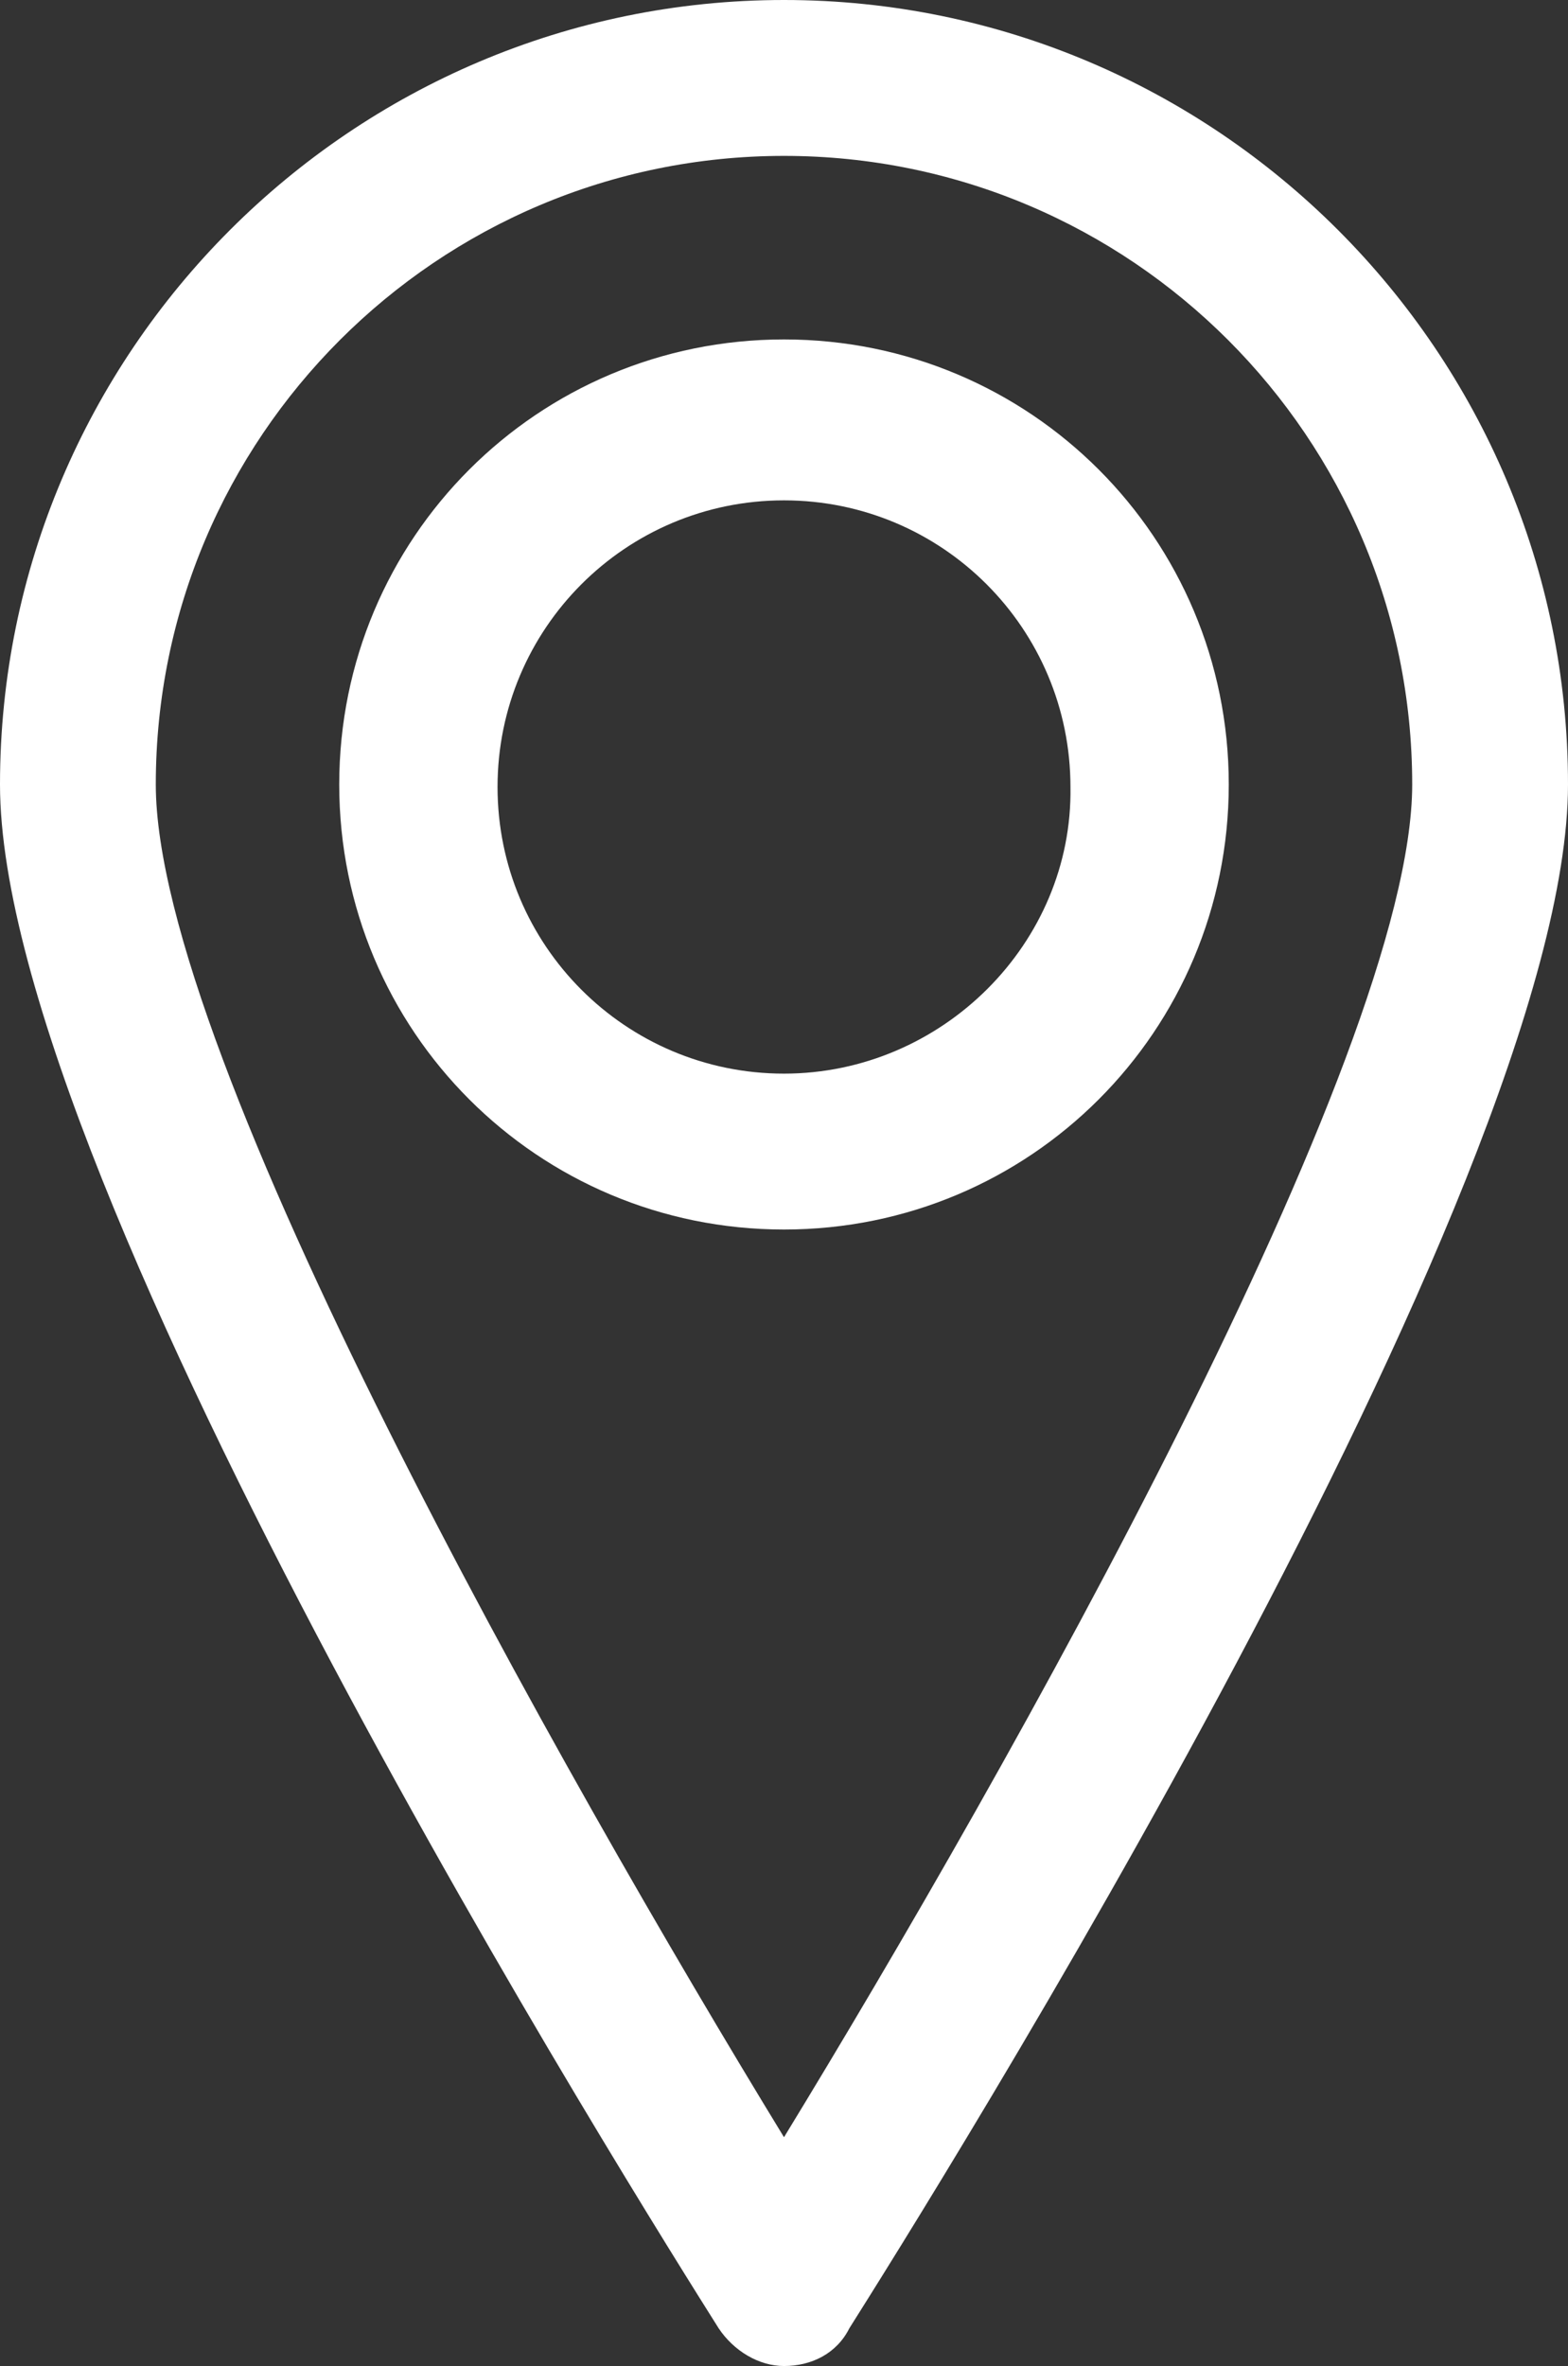
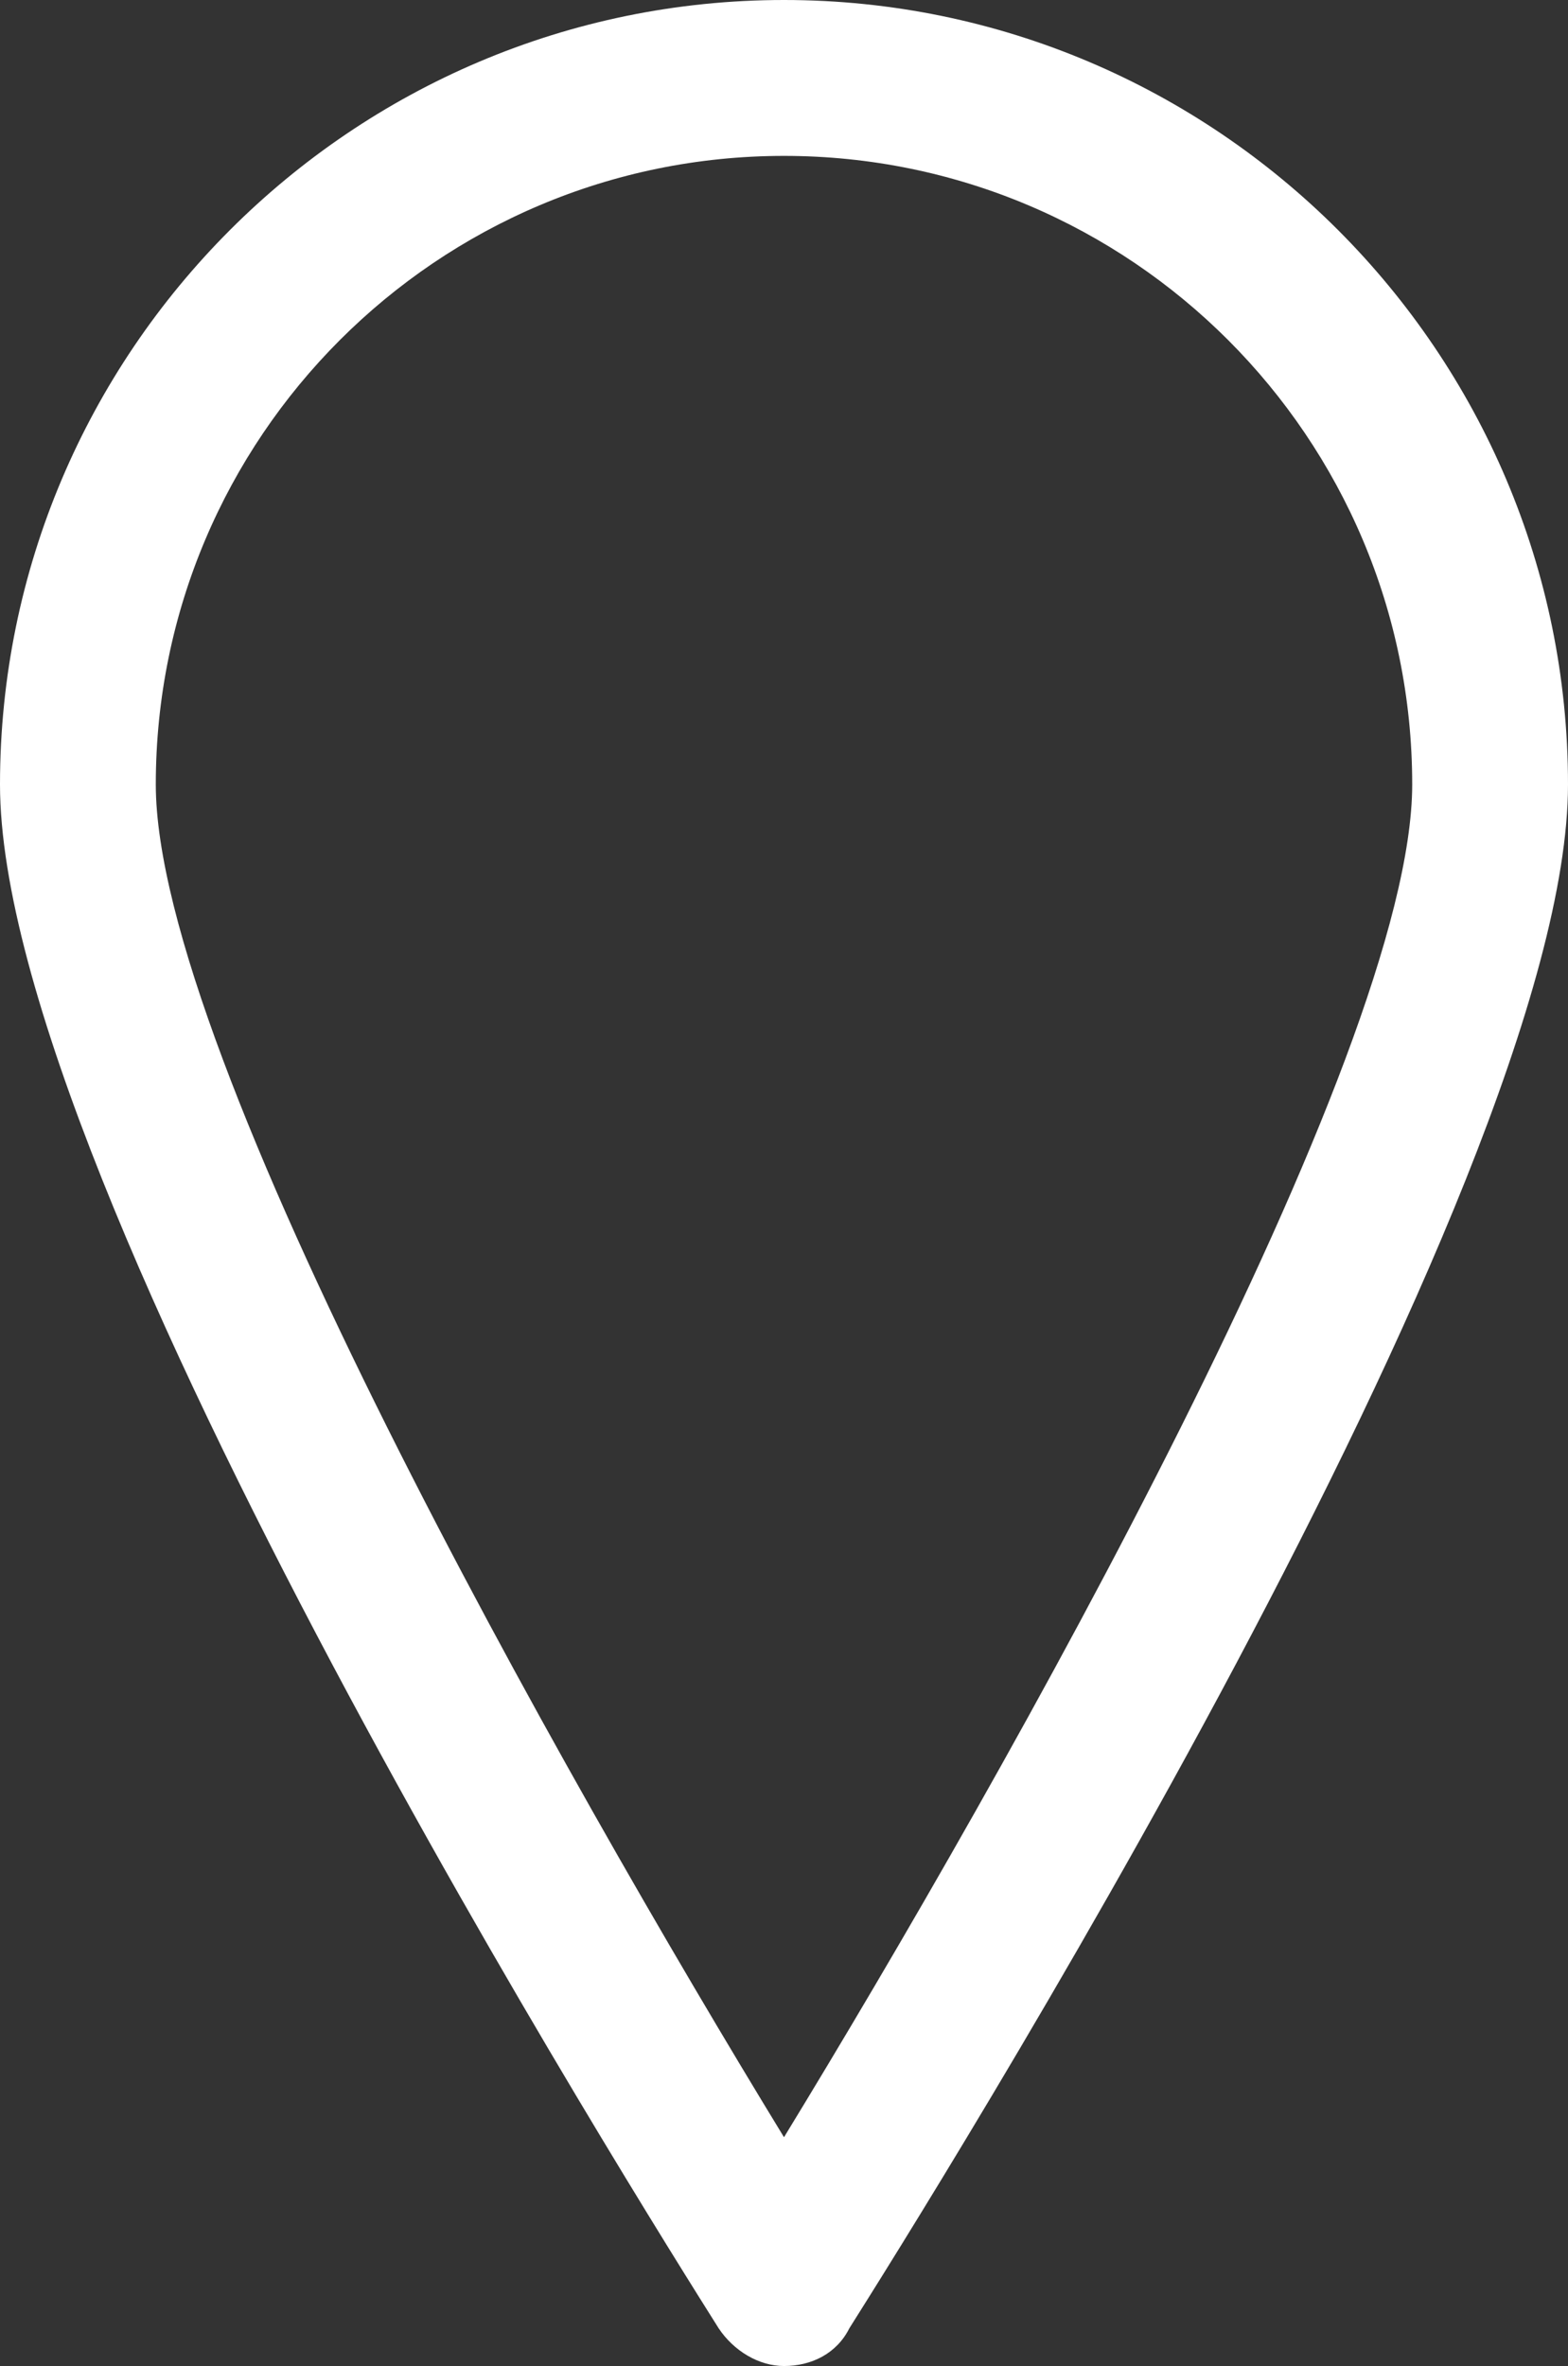
<svg xmlns="http://www.w3.org/2000/svg" version="1.1" id="Layer_3" x="0px" y="0px" viewBox="0 0 62.4 94.1" style="enable-background:new 0 0 62.4 94.1;" xml:space="preserve">
  <rect x="0" y="0" width="62.4" height="94.1" fill="#333333" stroke="none" />
  <style type="text/css">
	.st0{fill:#FFFFFF;}
</style>
  <title>logo</title>
  <path class="st0" d="M31.2,0C14,0,0,14,0,31.2c0,16,25.7,56.8,28.6,61.4c0.6,0.9,1.6,1.5,2.6,1.5c1.1,0,2.1-0.5,2.6-1.5  c2.9-4.6,28.6-45.4,28.6-61.4C62.4,14,48.4,0,31.2,0z M31.2,85c-8.8-14.4-25-43-25-53.8c0-13.8,11.2-25,25-25s25,11.2,25,25  C56.2,42,40,70.6,31.2,85z" />
-   <path class="st0" d="M31.2,13.5c-9.8,0-17.7,7.9-17.7,17.7s7.9,17.7,17.7,17.7S48.9,41,48.9,31.2S41,13.5,31.2,13.5z M31.2,42.7  c-6.3,0-11.4-5.1-11.4-11.4s5.1-11.4,11.4-11.4S42.6,25,42.6,31.3C42.7,37.5,37.5,42.7,31.2,42.7z" />
</svg>